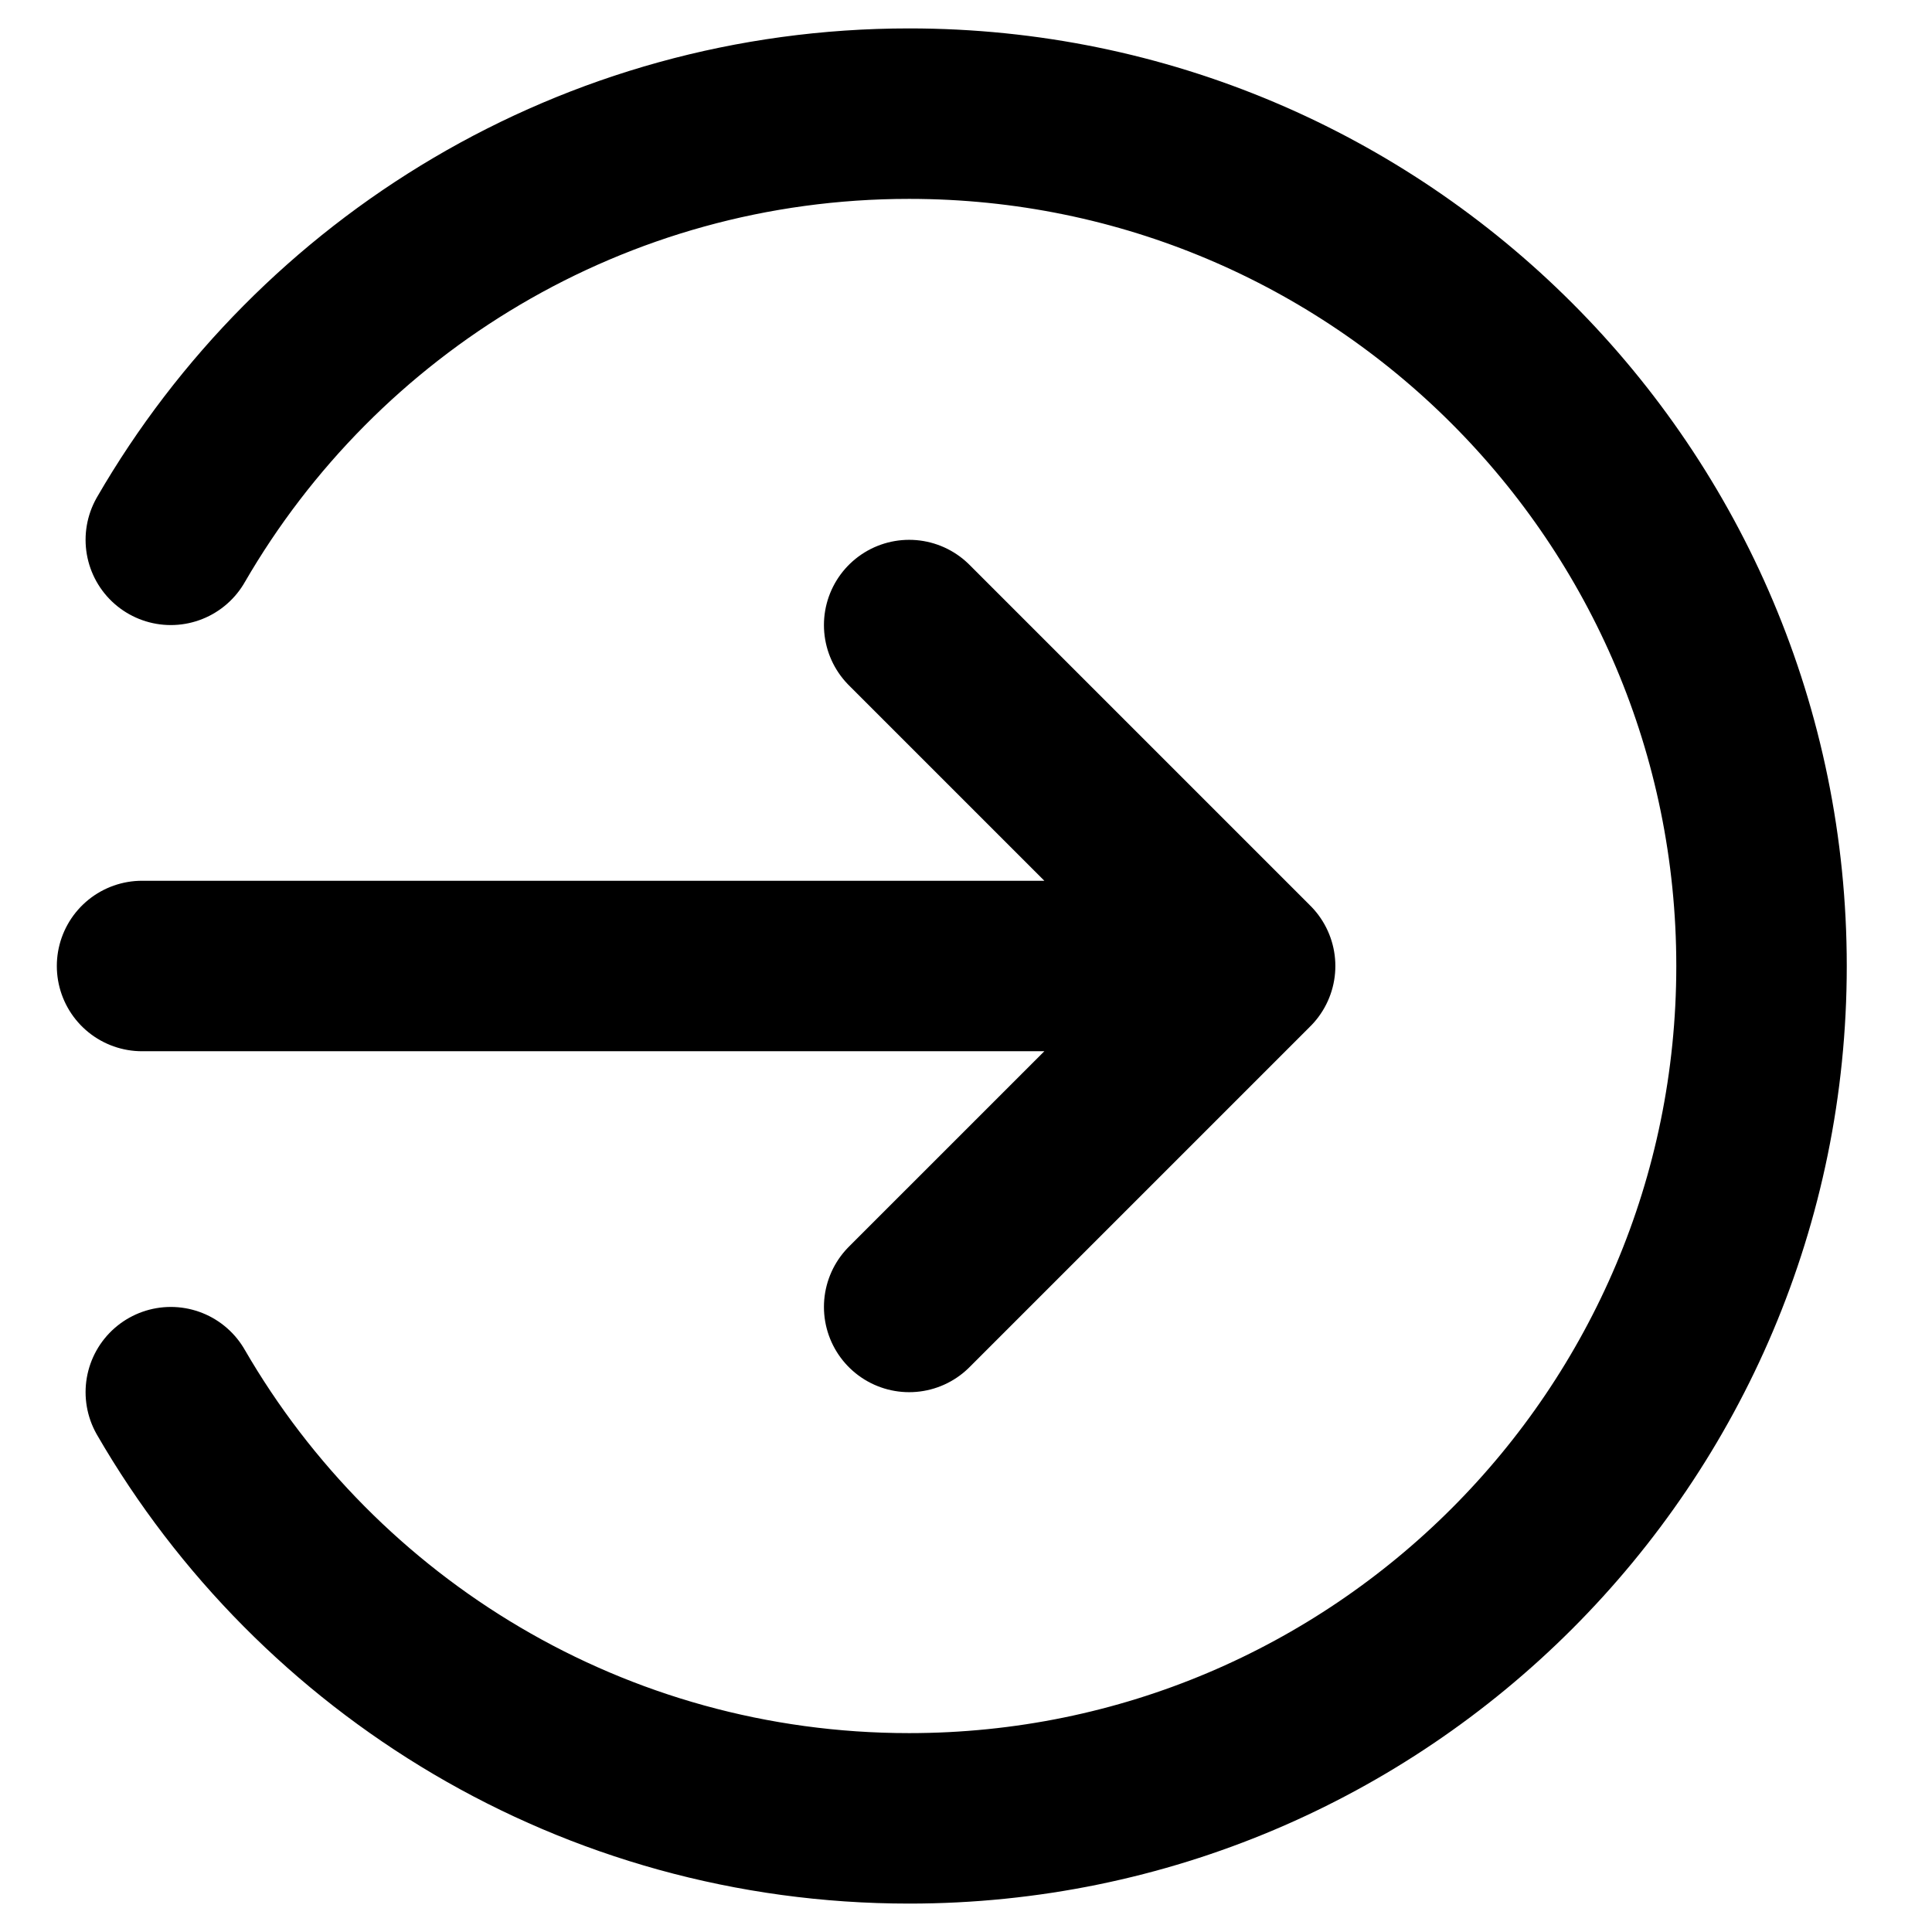
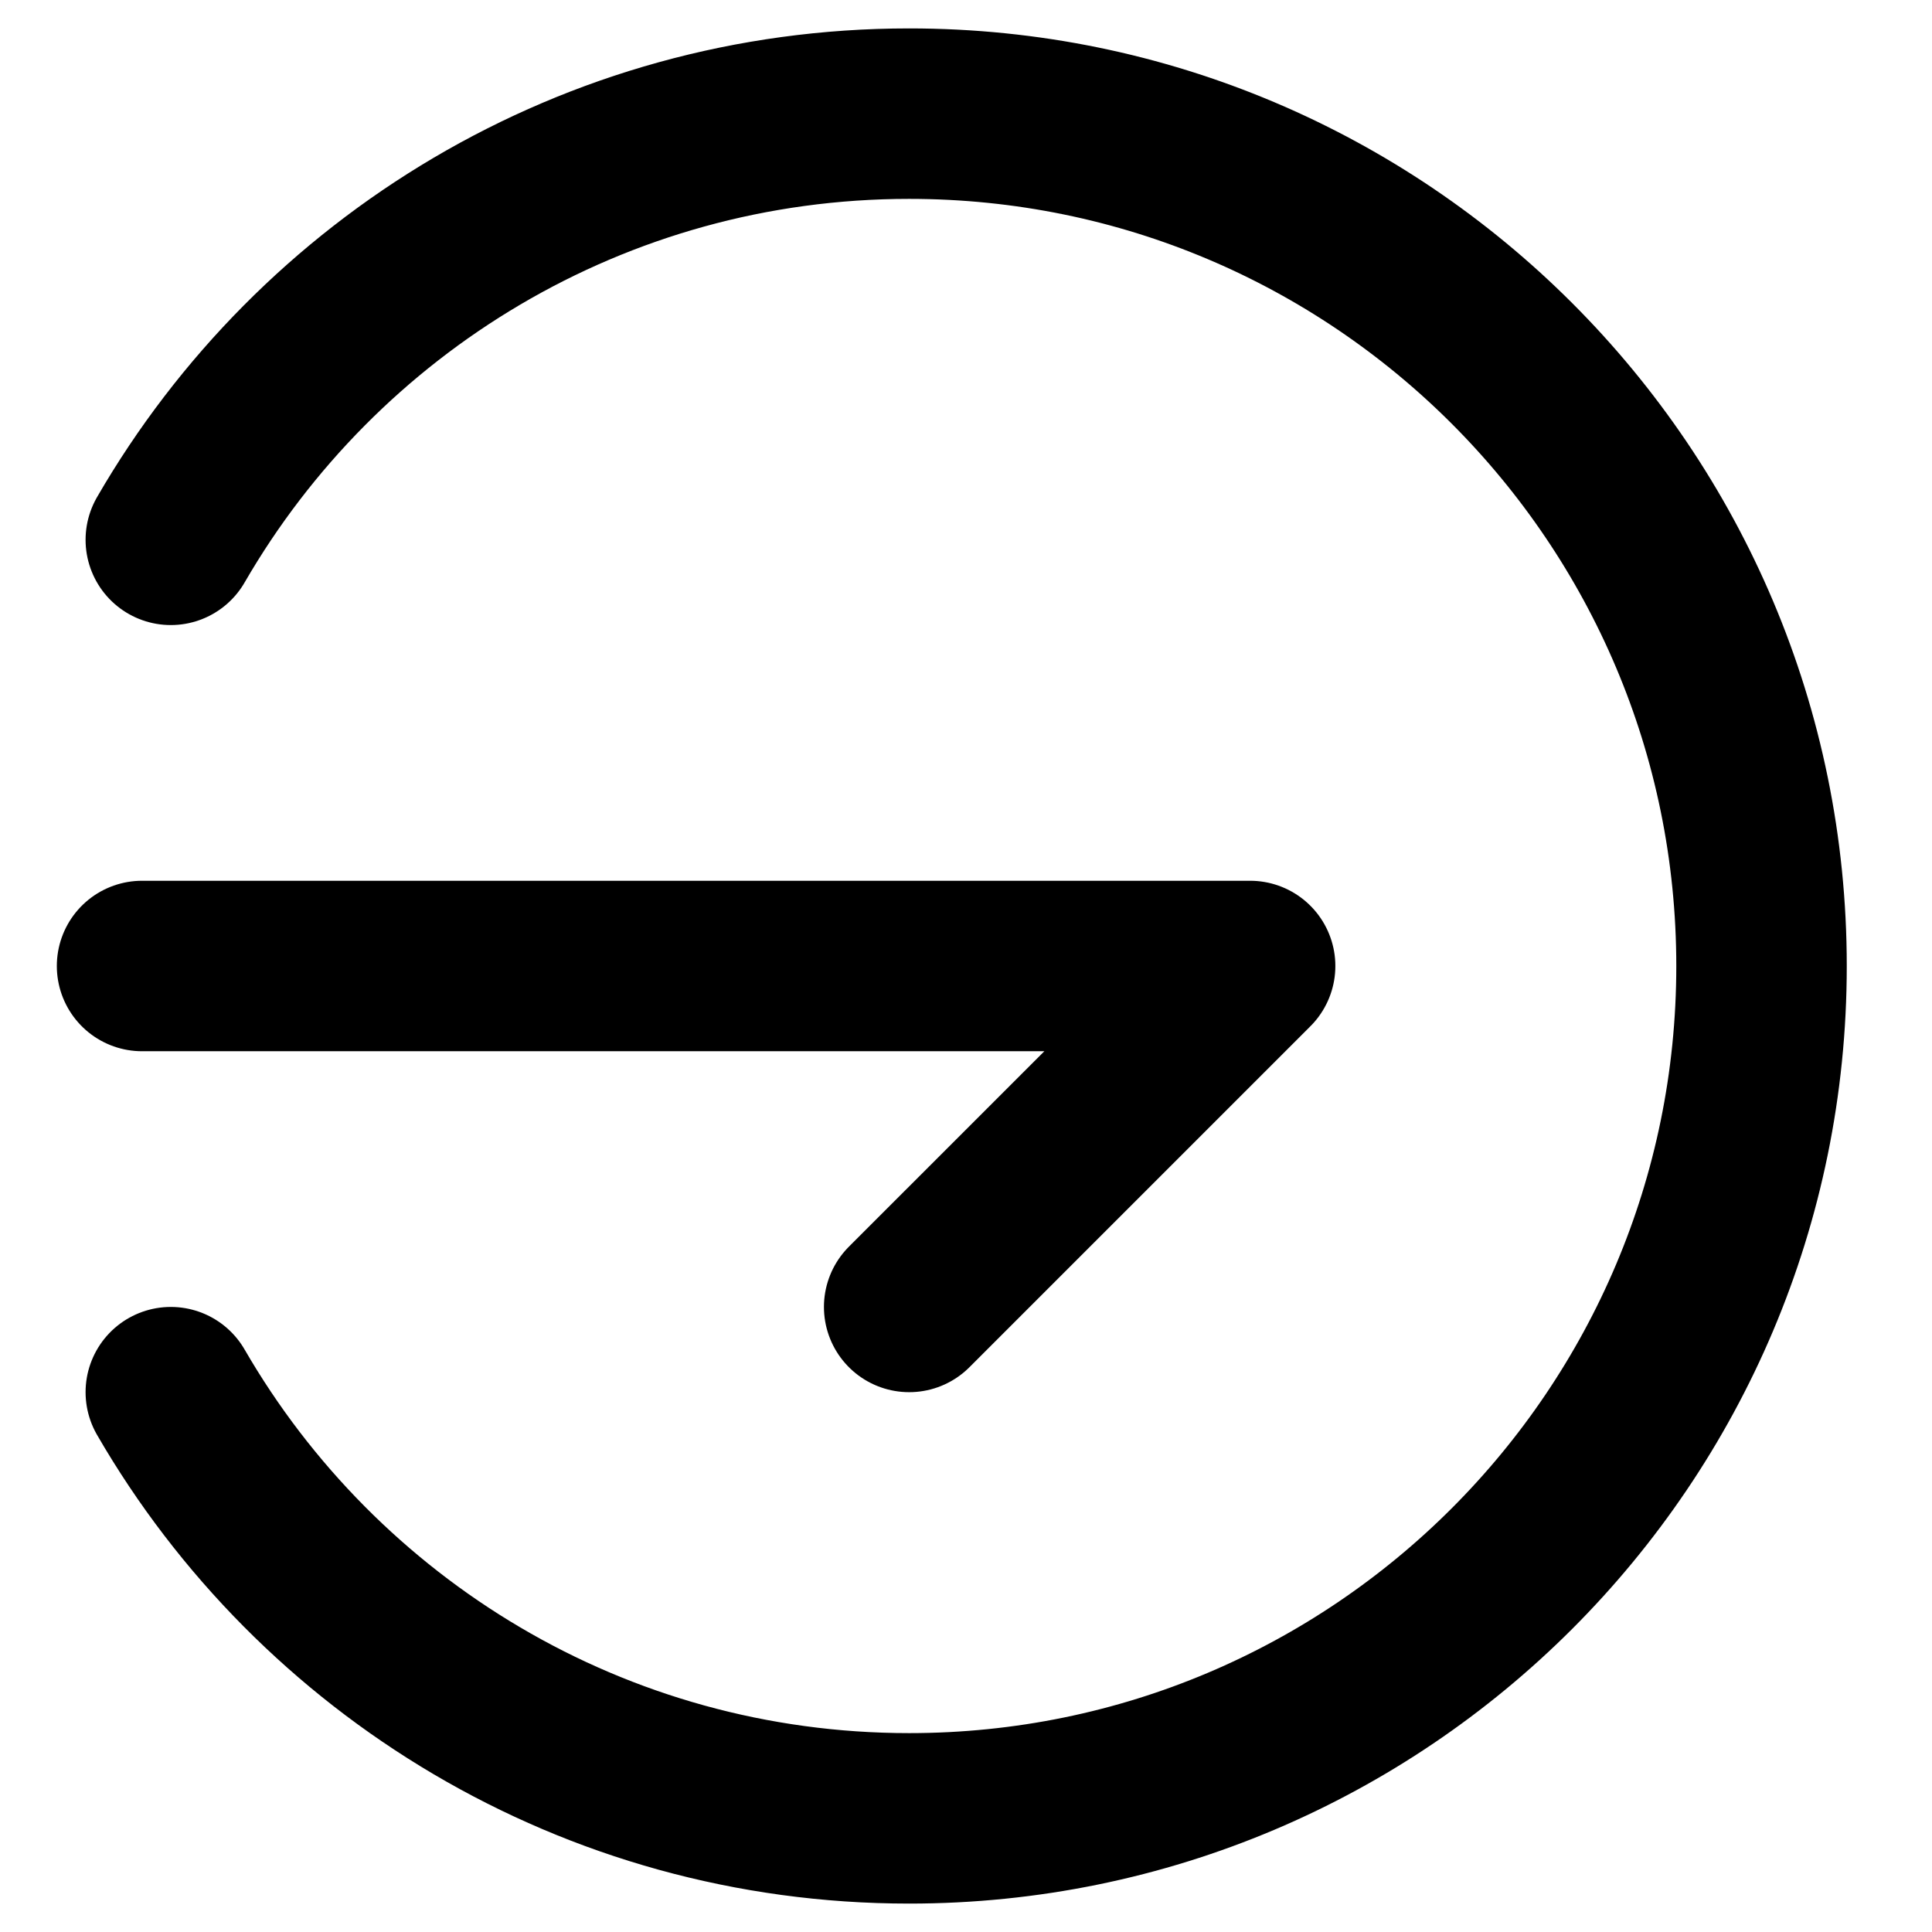
<svg xmlns="http://www.w3.org/2000/svg" width="17" height="17" viewBox="0 0 17 17" fill="none">
-   <path d="M8 5.5L11 8.5M11 8.5L8 11.5M11 8.5H1.25M1.503 4.75C2.8 2.508 5.224 1 8 1C12.142 1 15.5 4.358 15.5 8.5C15.5 12.642 12.142 16 8 16C5.224 16 2.8 14.492 1.503 12.25" stroke="black" stroke-width="1.5" stroke-linecap="round" stroke-linejoin="round" />
+   <path d="M8 5.5M11 8.5L8 11.5M11 8.5H1.25M1.503 4.75C2.8 2.508 5.224 1 8 1C12.142 1 15.5 4.358 15.5 8.5C15.5 12.642 12.142 16 8 16C5.224 16 2.8 14.492 1.503 12.25" stroke="black" stroke-width="1.5" stroke-linecap="round" stroke-linejoin="round" />
</svg>